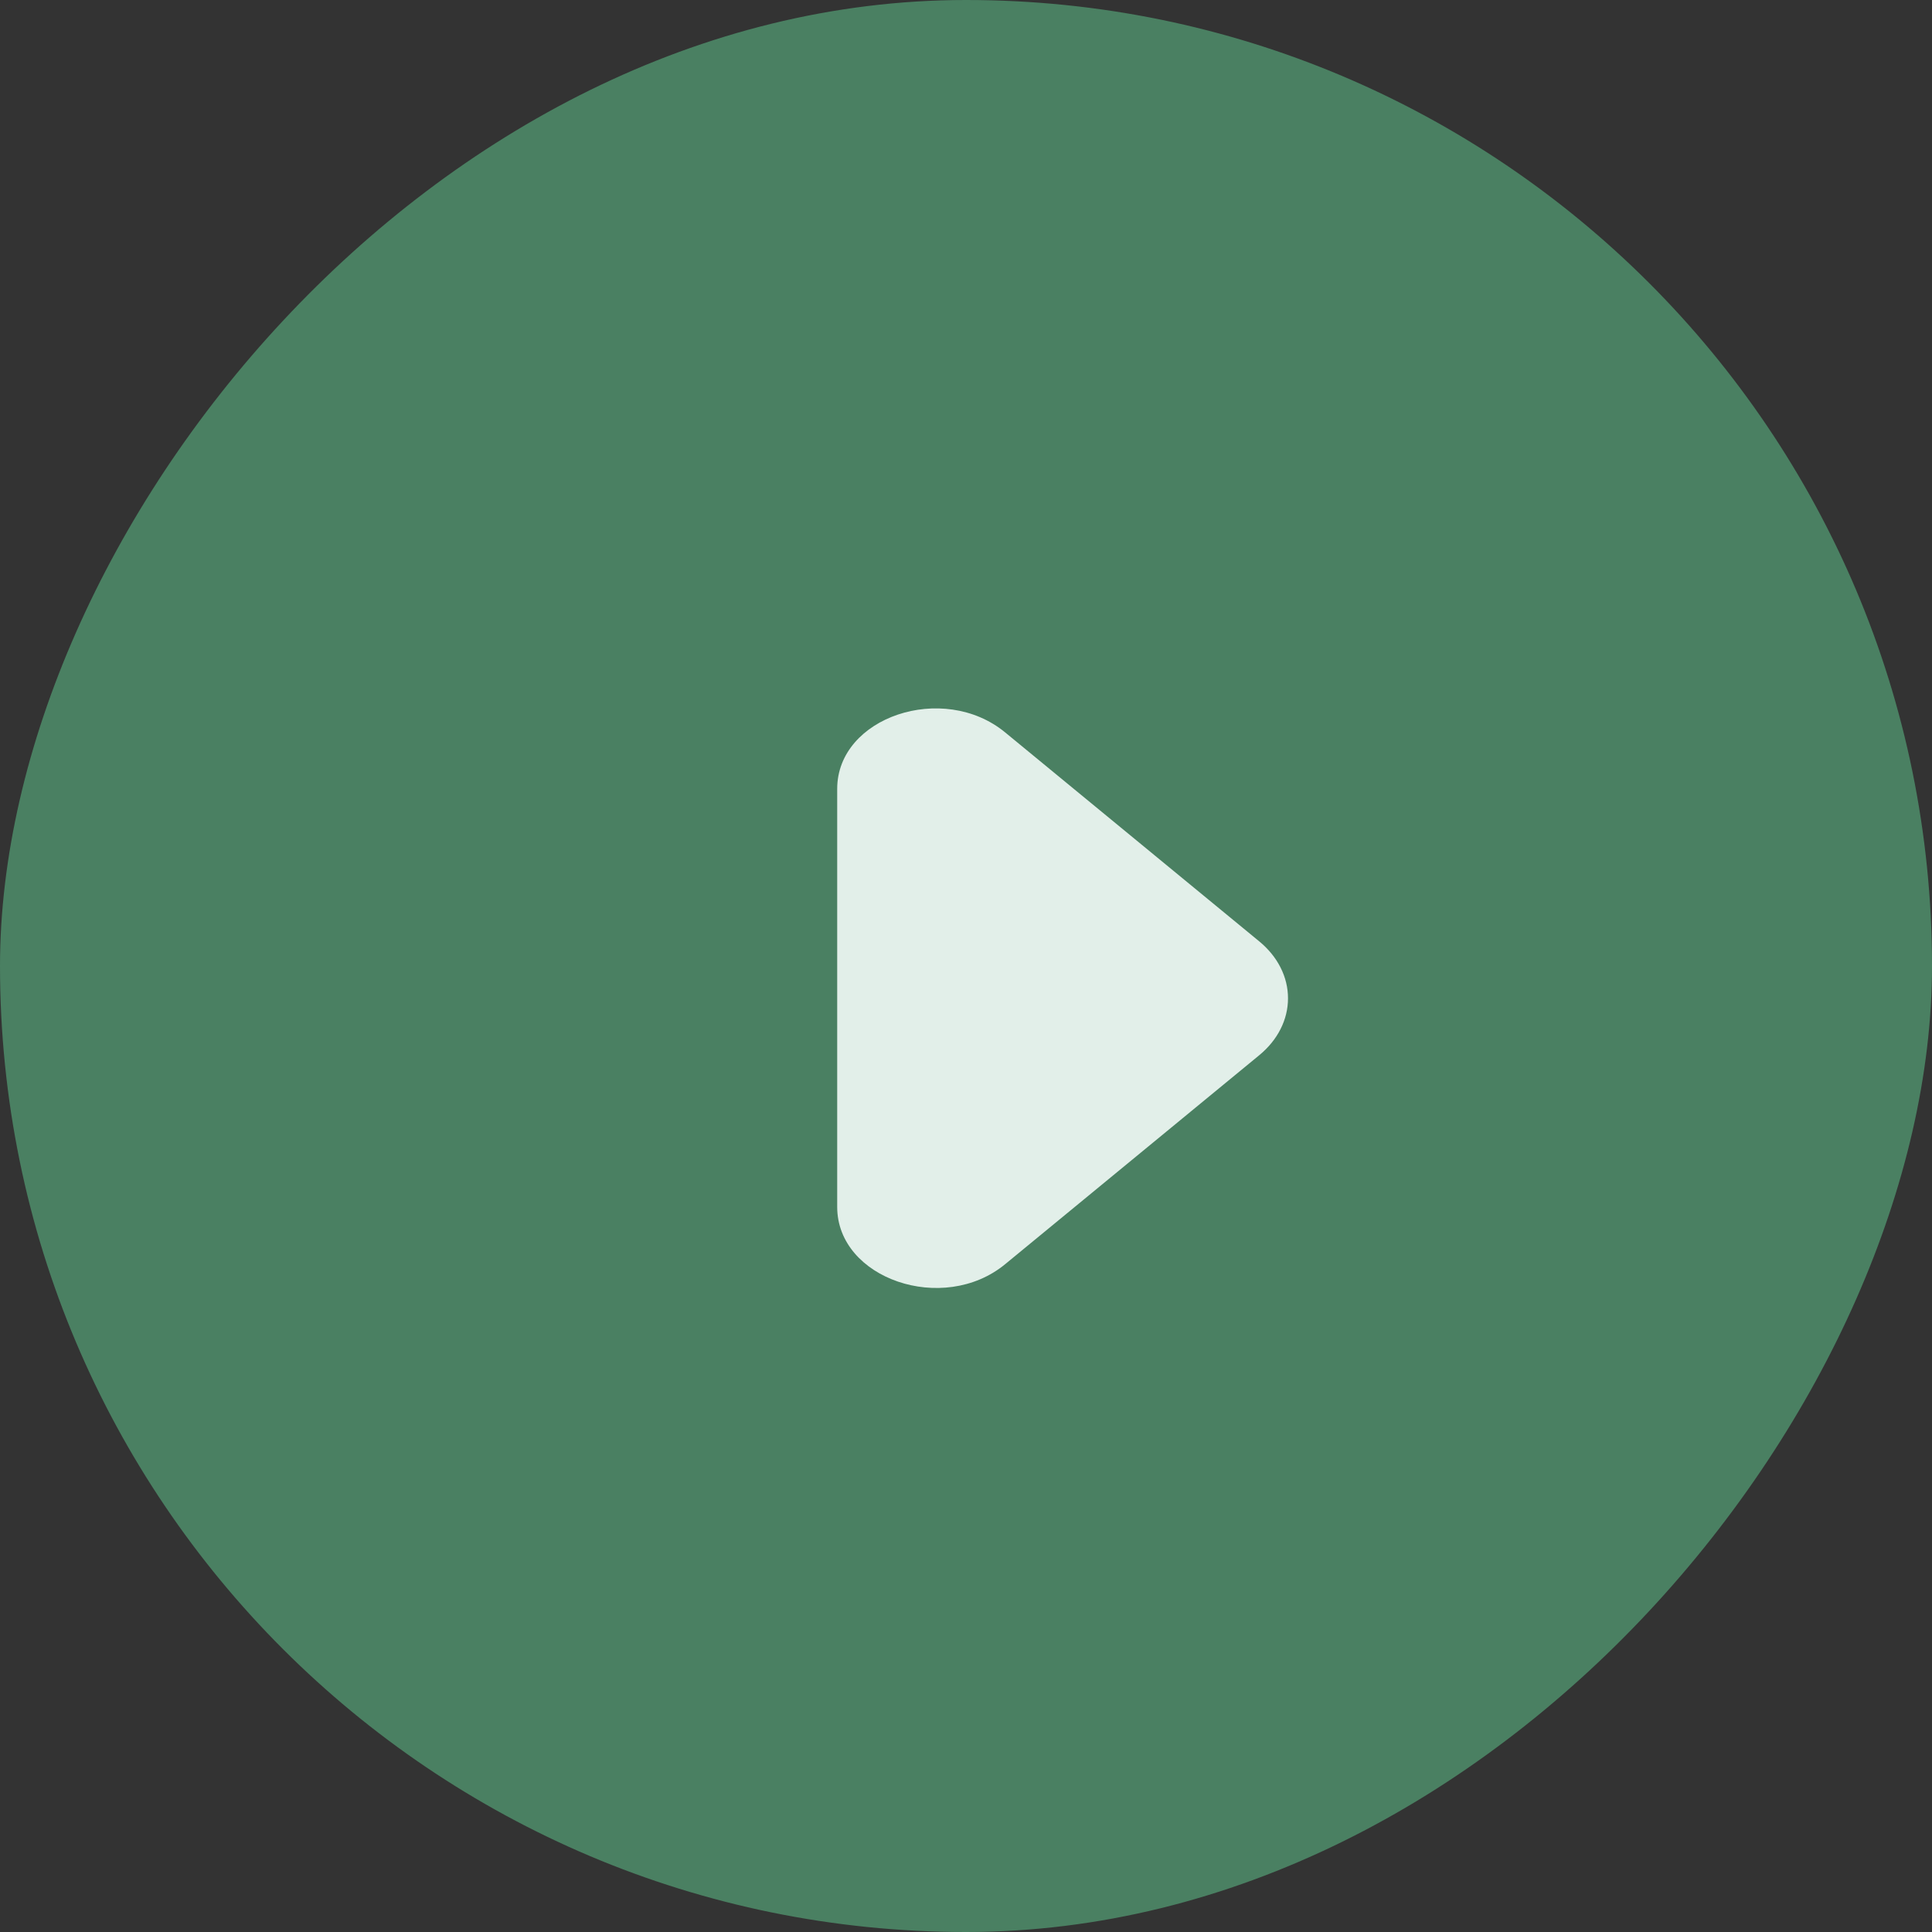
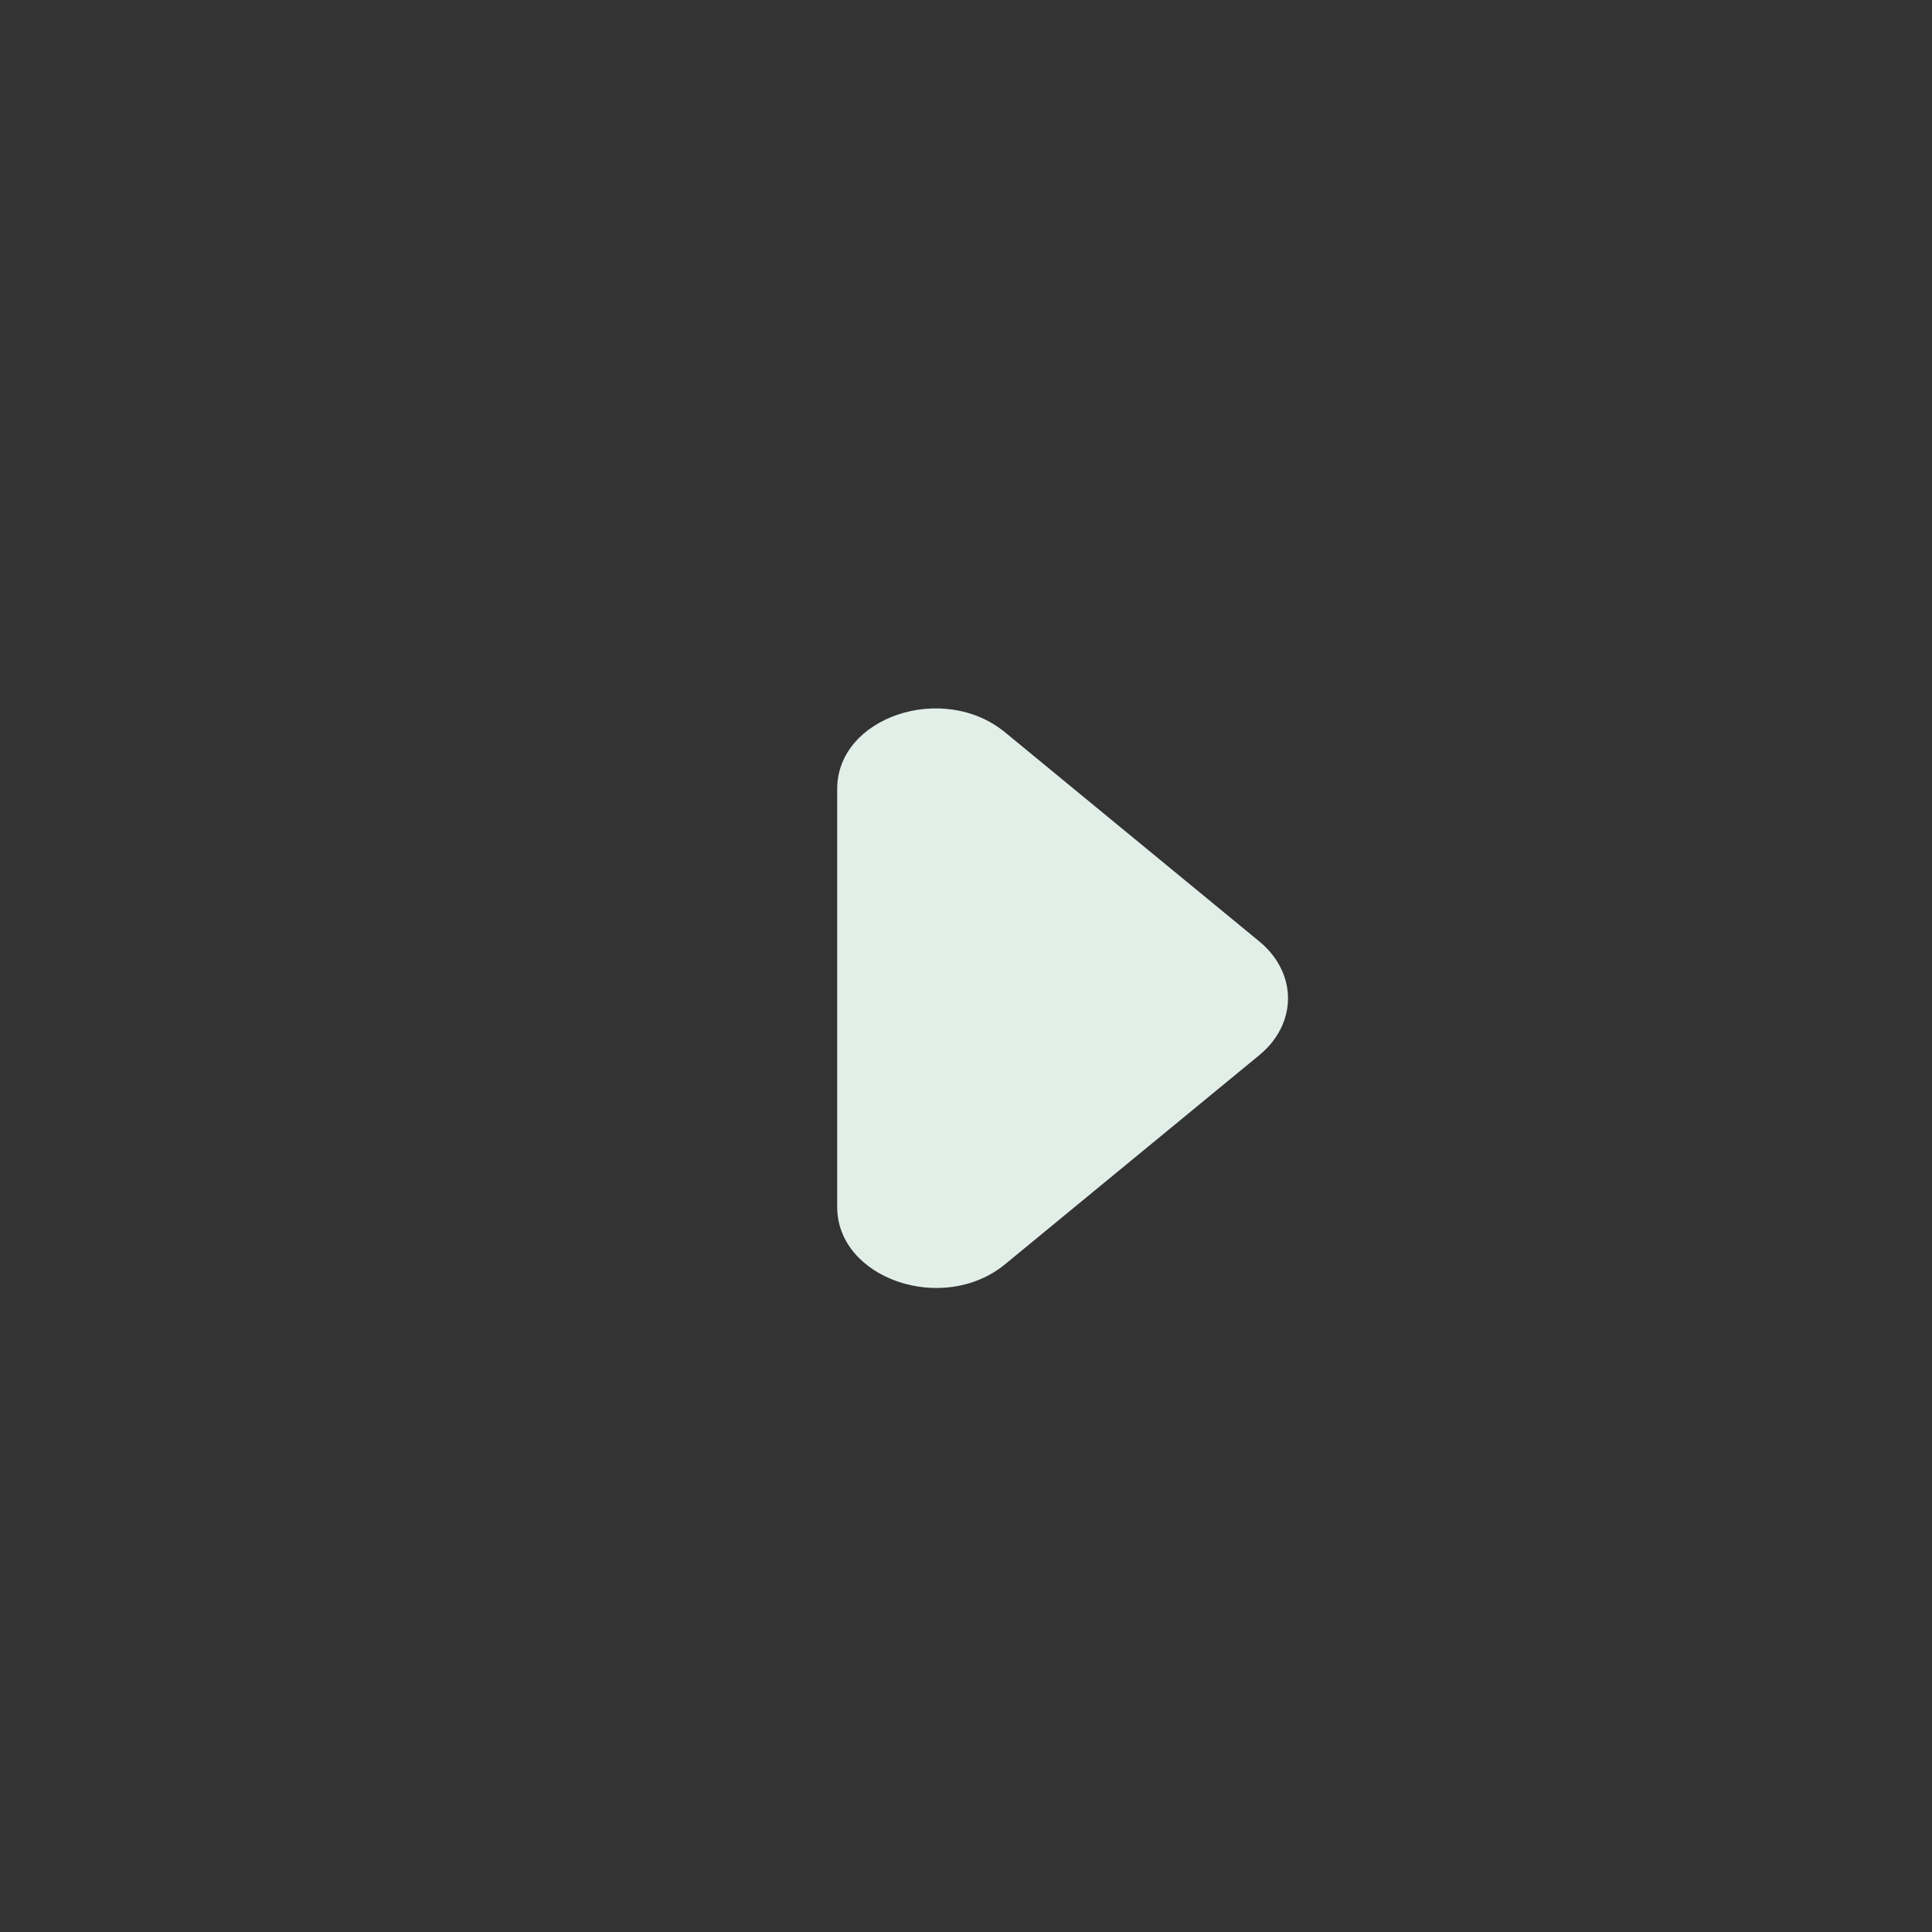
<svg xmlns="http://www.w3.org/2000/svg" width="30" height="30" viewBox="0 0 30 30" fill="none">
  <rect x="0" y="0" width="30" height="30" fill="#333333" stroke="none" />
-   <rect width="30" height="30" rx="15" transform="matrix(-1 0 0 1 30 0)" fill="#4A8062" />
  <path d="M15.607 11.372L19.554 14.618C19.695 14.734 19.808 14.872 19.884 15.023C19.961 15.175 20 15.337 20 15.502C20 15.666 19.961 15.828 19.884 15.98C19.808 16.131 19.695 16.269 19.554 16.385L15.607 19.631C14.646 20.421 13 19.857 13 18.742V12.249C13 11.133 14.646 10.582 15.607 11.372Z" fill="#E2EFE9" />
</svg>